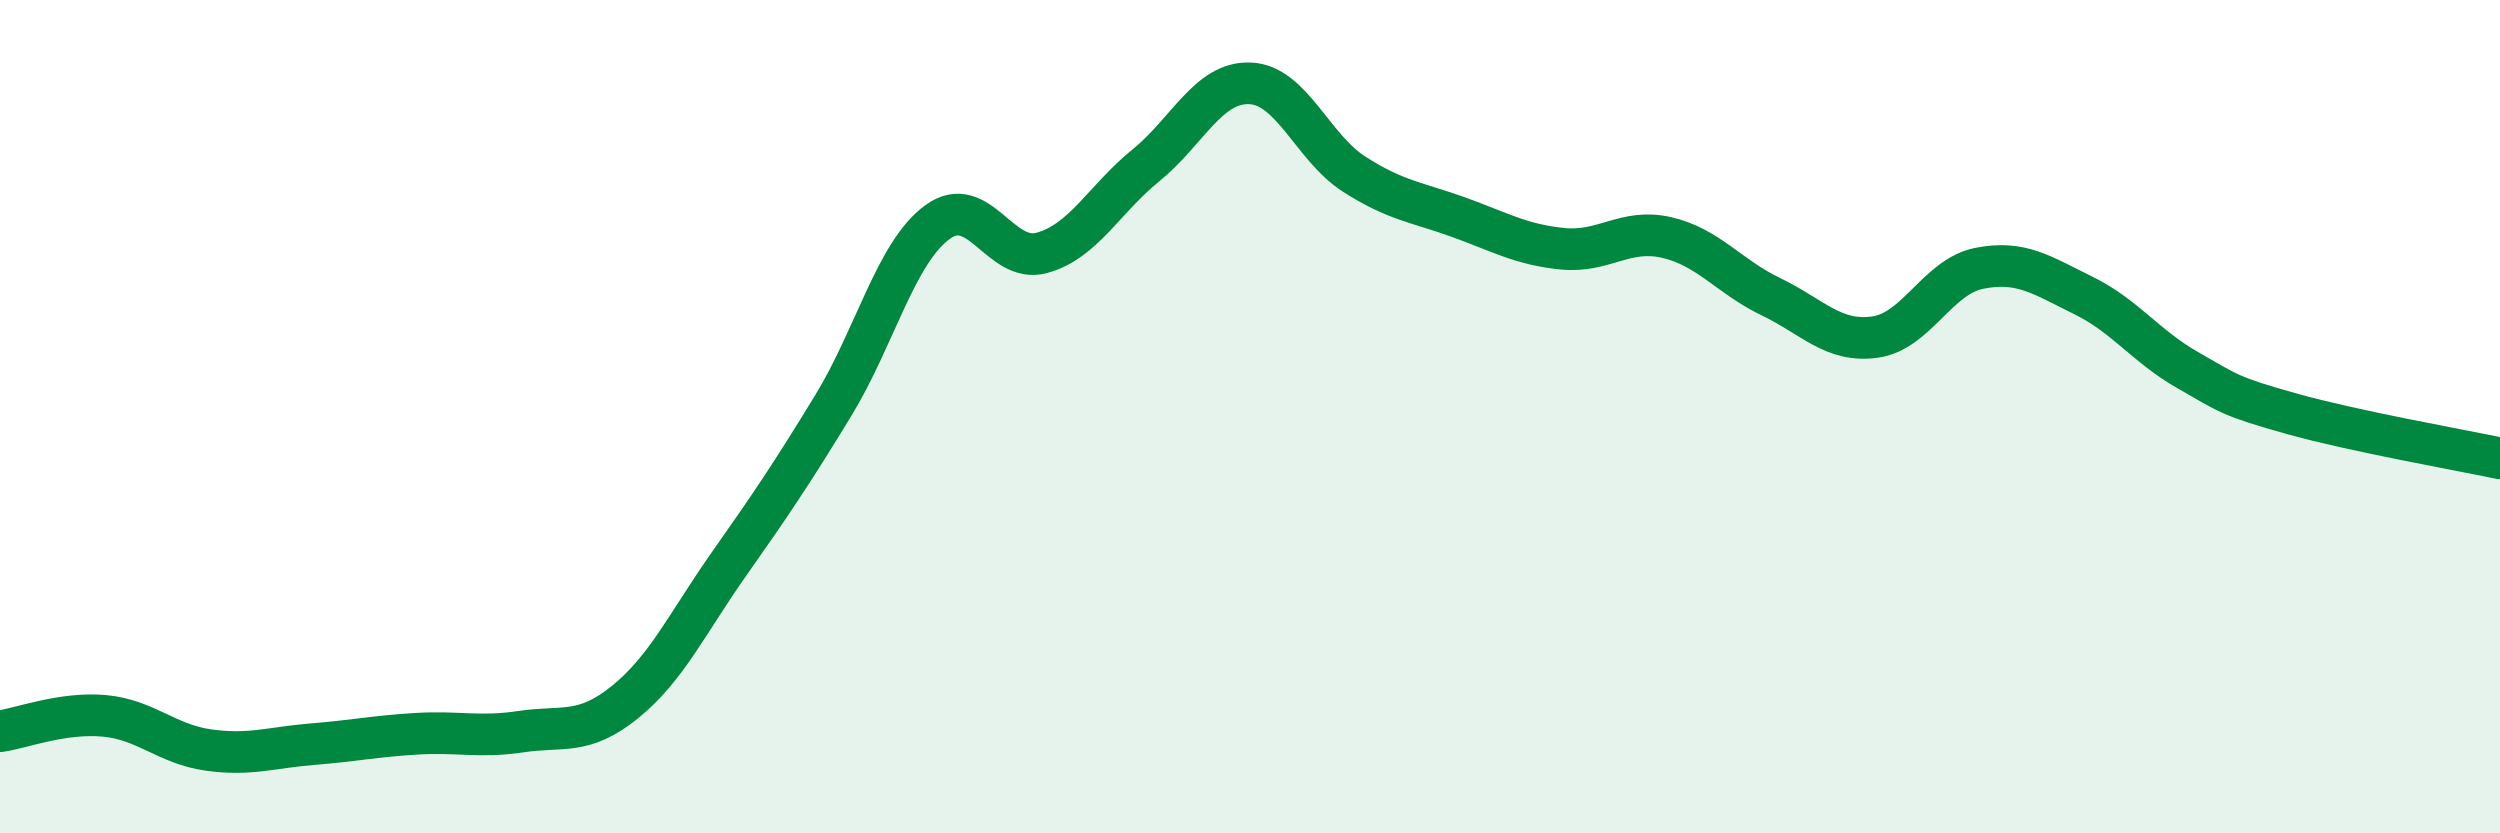
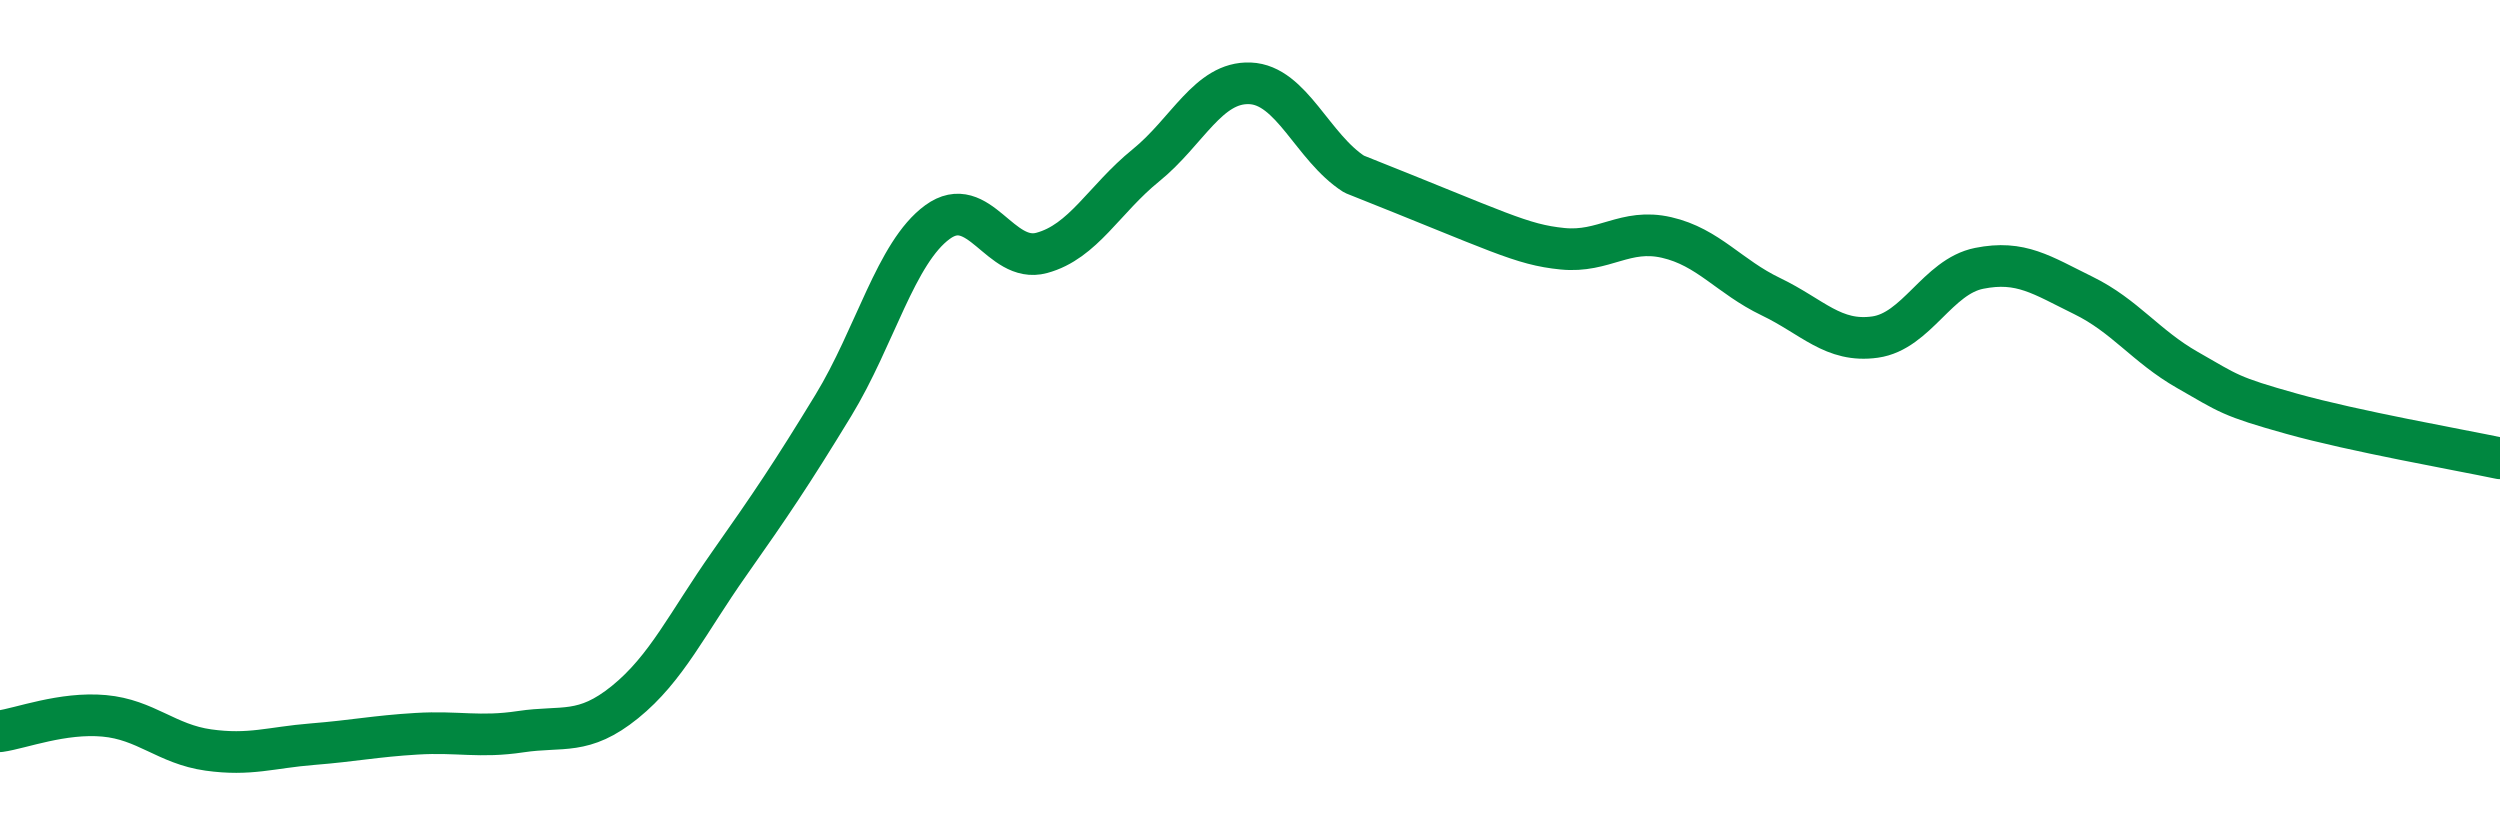
<svg xmlns="http://www.w3.org/2000/svg" width="60" height="20" viewBox="0 0 60 20">
-   <path d="M 0,17.55 C 0.5,17.48 1.5,17.09 2.5,17.18 C 3.5,17.27 4,17.86 5,18 C 6,18.14 6.5,17.94 7.5,17.86 C 8.5,17.78 9,17.67 10,17.61 C 11,17.55 11.5,17.71 12.5,17.56 C 13.5,17.41 14,17.66 15,16.85 C 16,16.04 16.5,14.95 17.5,13.53 C 18.5,12.11 19,11.37 20,9.73 C 21,8.09 21.5,6.06 22.5,5.33 C 23.5,4.6 24,6.34 25,6.07 C 26,5.8 26.5,4.78 27.5,3.97 C 28.5,3.16 29,1.96 30,2 C 31,2.04 31.5,3.54 32.5,4.18 C 33.5,4.82 34,4.85 35,5.21 C 36,5.57 36.5,5.87 37.5,5.97 C 38.5,6.07 39,5.47 40,5.7 C 41,5.93 41.5,6.64 42.5,7.12 C 43.5,7.6 44,8.23 45,8.09 C 46,7.95 46.5,6.64 47.5,6.44 C 48.5,6.24 49,6.6 50,7.09 C 51,7.58 51.5,8.31 52.5,8.88 C 53.5,9.45 53.5,9.51 55,9.93 C 56.5,10.35 59,10.79 60,11L60 20L0 20Z" fill="#008740" opacity="0.1" stroke-linecap="round" stroke-linejoin="round" />
-   <path d="M 0,17.55 C 0.5,17.48 1.5,17.09 2.5,17.18 C 3.5,17.27 4,17.86 5,18 C 6,18.14 6.5,17.94 7.5,17.86 C 8.5,17.78 9,17.67 10,17.61 C 11,17.55 11.5,17.71 12.5,17.56 C 13.5,17.41 14,17.66 15,16.85 C 16,16.04 16.5,14.95 17.5,13.53 C 18.5,12.11 19,11.37 20,9.73 C 21,8.09 21.5,6.06 22.5,5.33 C 23.5,4.6 24,6.34 25,6.07 C 26,5.8 26.5,4.78 27.5,3.97 C 28.5,3.16 29,1.96 30,2 C 31,2.04 31.5,3.54 32.5,4.18 C 33.5,4.82 34,4.85 35,5.21 C 36,5.57 36.5,5.87 37.5,5.97 C 38.5,6.07 39,5.47 40,5.7 C 41,5.93 41.5,6.64 42.5,7.12 C 43.5,7.6 44,8.23 45,8.09 C 46,7.95 46.5,6.64 47.5,6.44 C 48.5,6.24 49,6.6 50,7.09 C 51,7.58 51.5,8.31 52.5,8.88 C 53.5,9.45 53.5,9.51 55,9.93 C 56.5,10.35 59,10.79 60,11" stroke="#008740" stroke-width="1" fill="none" stroke-linecap="round" stroke-linejoin="round" />
+   <path d="M 0,17.55 C 0.5,17.48 1.5,17.09 2.5,17.18 C 3.5,17.27 4,17.86 5,18 C 6,18.14 6.5,17.94 7.5,17.86 C 8.5,17.78 9,17.67 10,17.61 C 11,17.55 11.5,17.71 12.5,17.56 C 13.5,17.41 14,17.66 15,16.85 C 16,16.04 16.5,14.95 17.5,13.53 C 18.5,12.11 19,11.37 20,9.73 C 21,8.09 21.5,6.06 22.5,5.33 C 23.5,4.6 24,6.34 25,6.07 C 26,5.8 26.5,4.78 27.5,3.97 C 28.5,3.16 29,1.96 30,2 C 31,2.04 31.5,3.54 32.5,4.18 C 36,5.57 36.5,5.87 37.5,5.97 C 38.5,6.07 39,5.47 40,5.7 C 41,5.93 41.5,6.64 42.5,7.12 C 43.5,7.6 44,8.23 45,8.09 C 46,7.95 46.5,6.64 47.5,6.44 C 48.5,6.24 49,6.6 50,7.09 C 51,7.58 51.5,8.31 52.5,8.88 C 53.5,9.45 53.5,9.51 55,9.93 C 56.5,10.35 59,10.79 60,11" stroke="#008740" stroke-width="1" fill="none" stroke-linecap="round" stroke-linejoin="round" />
</svg>